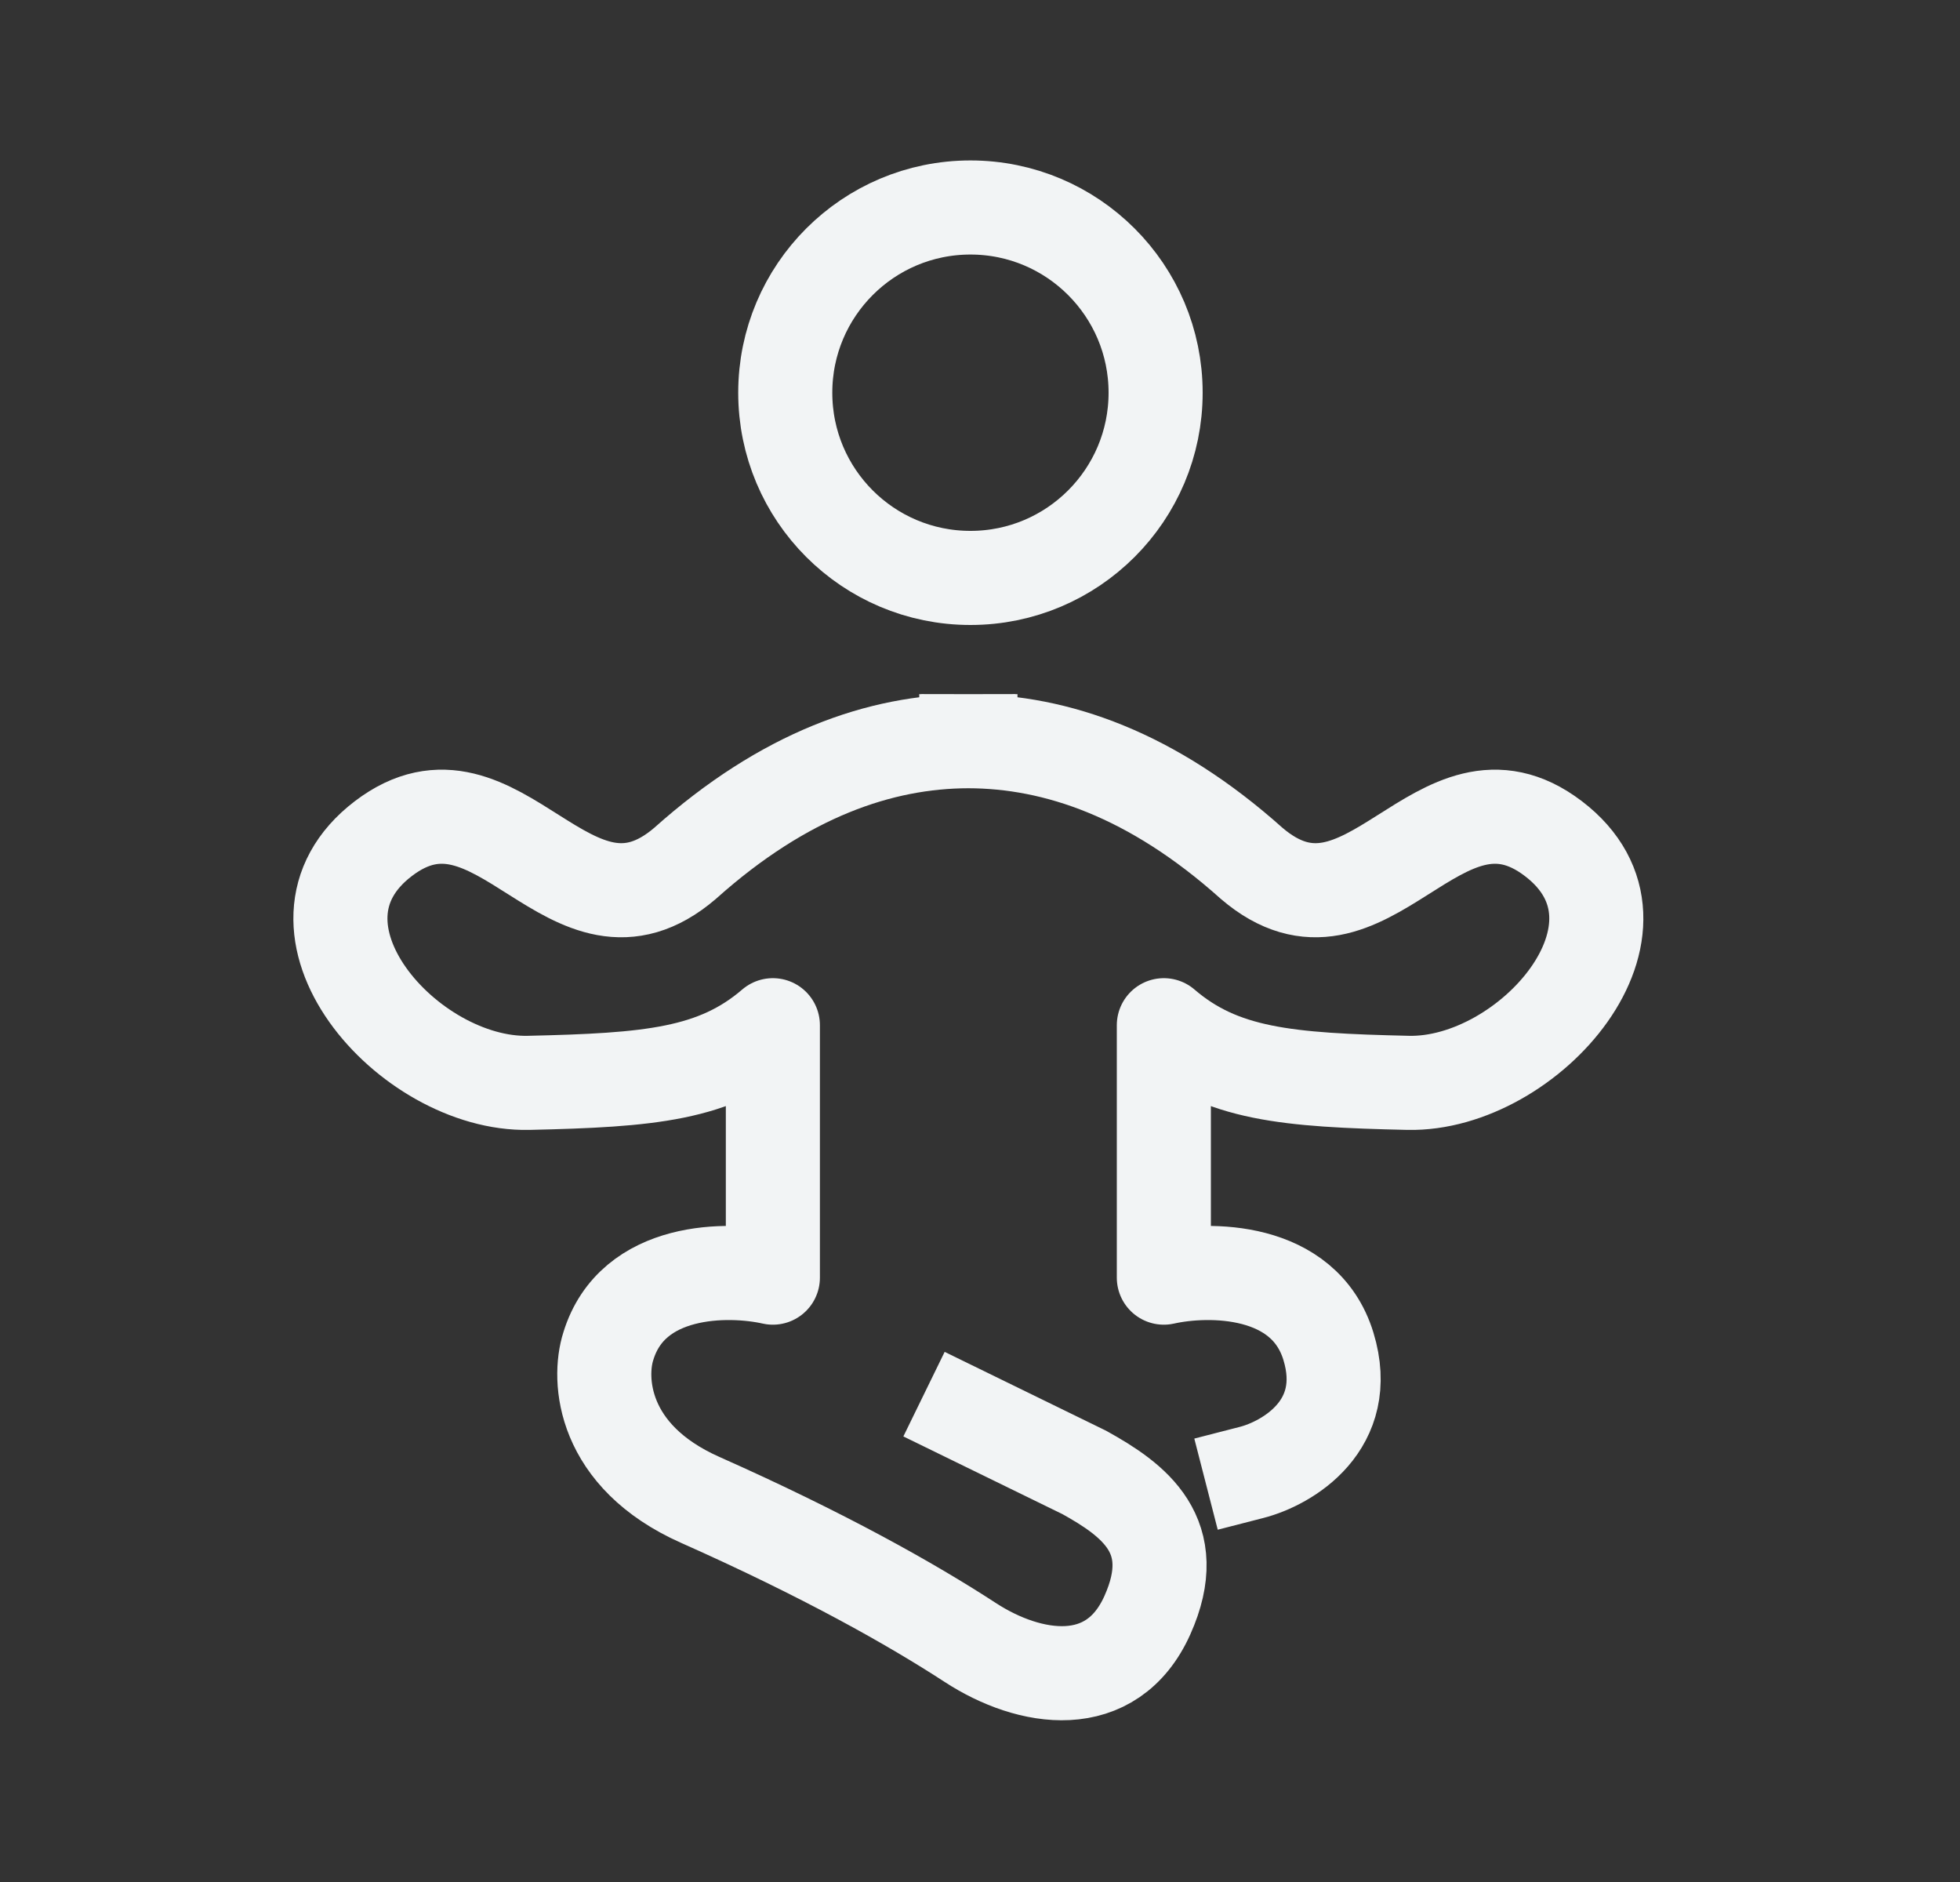
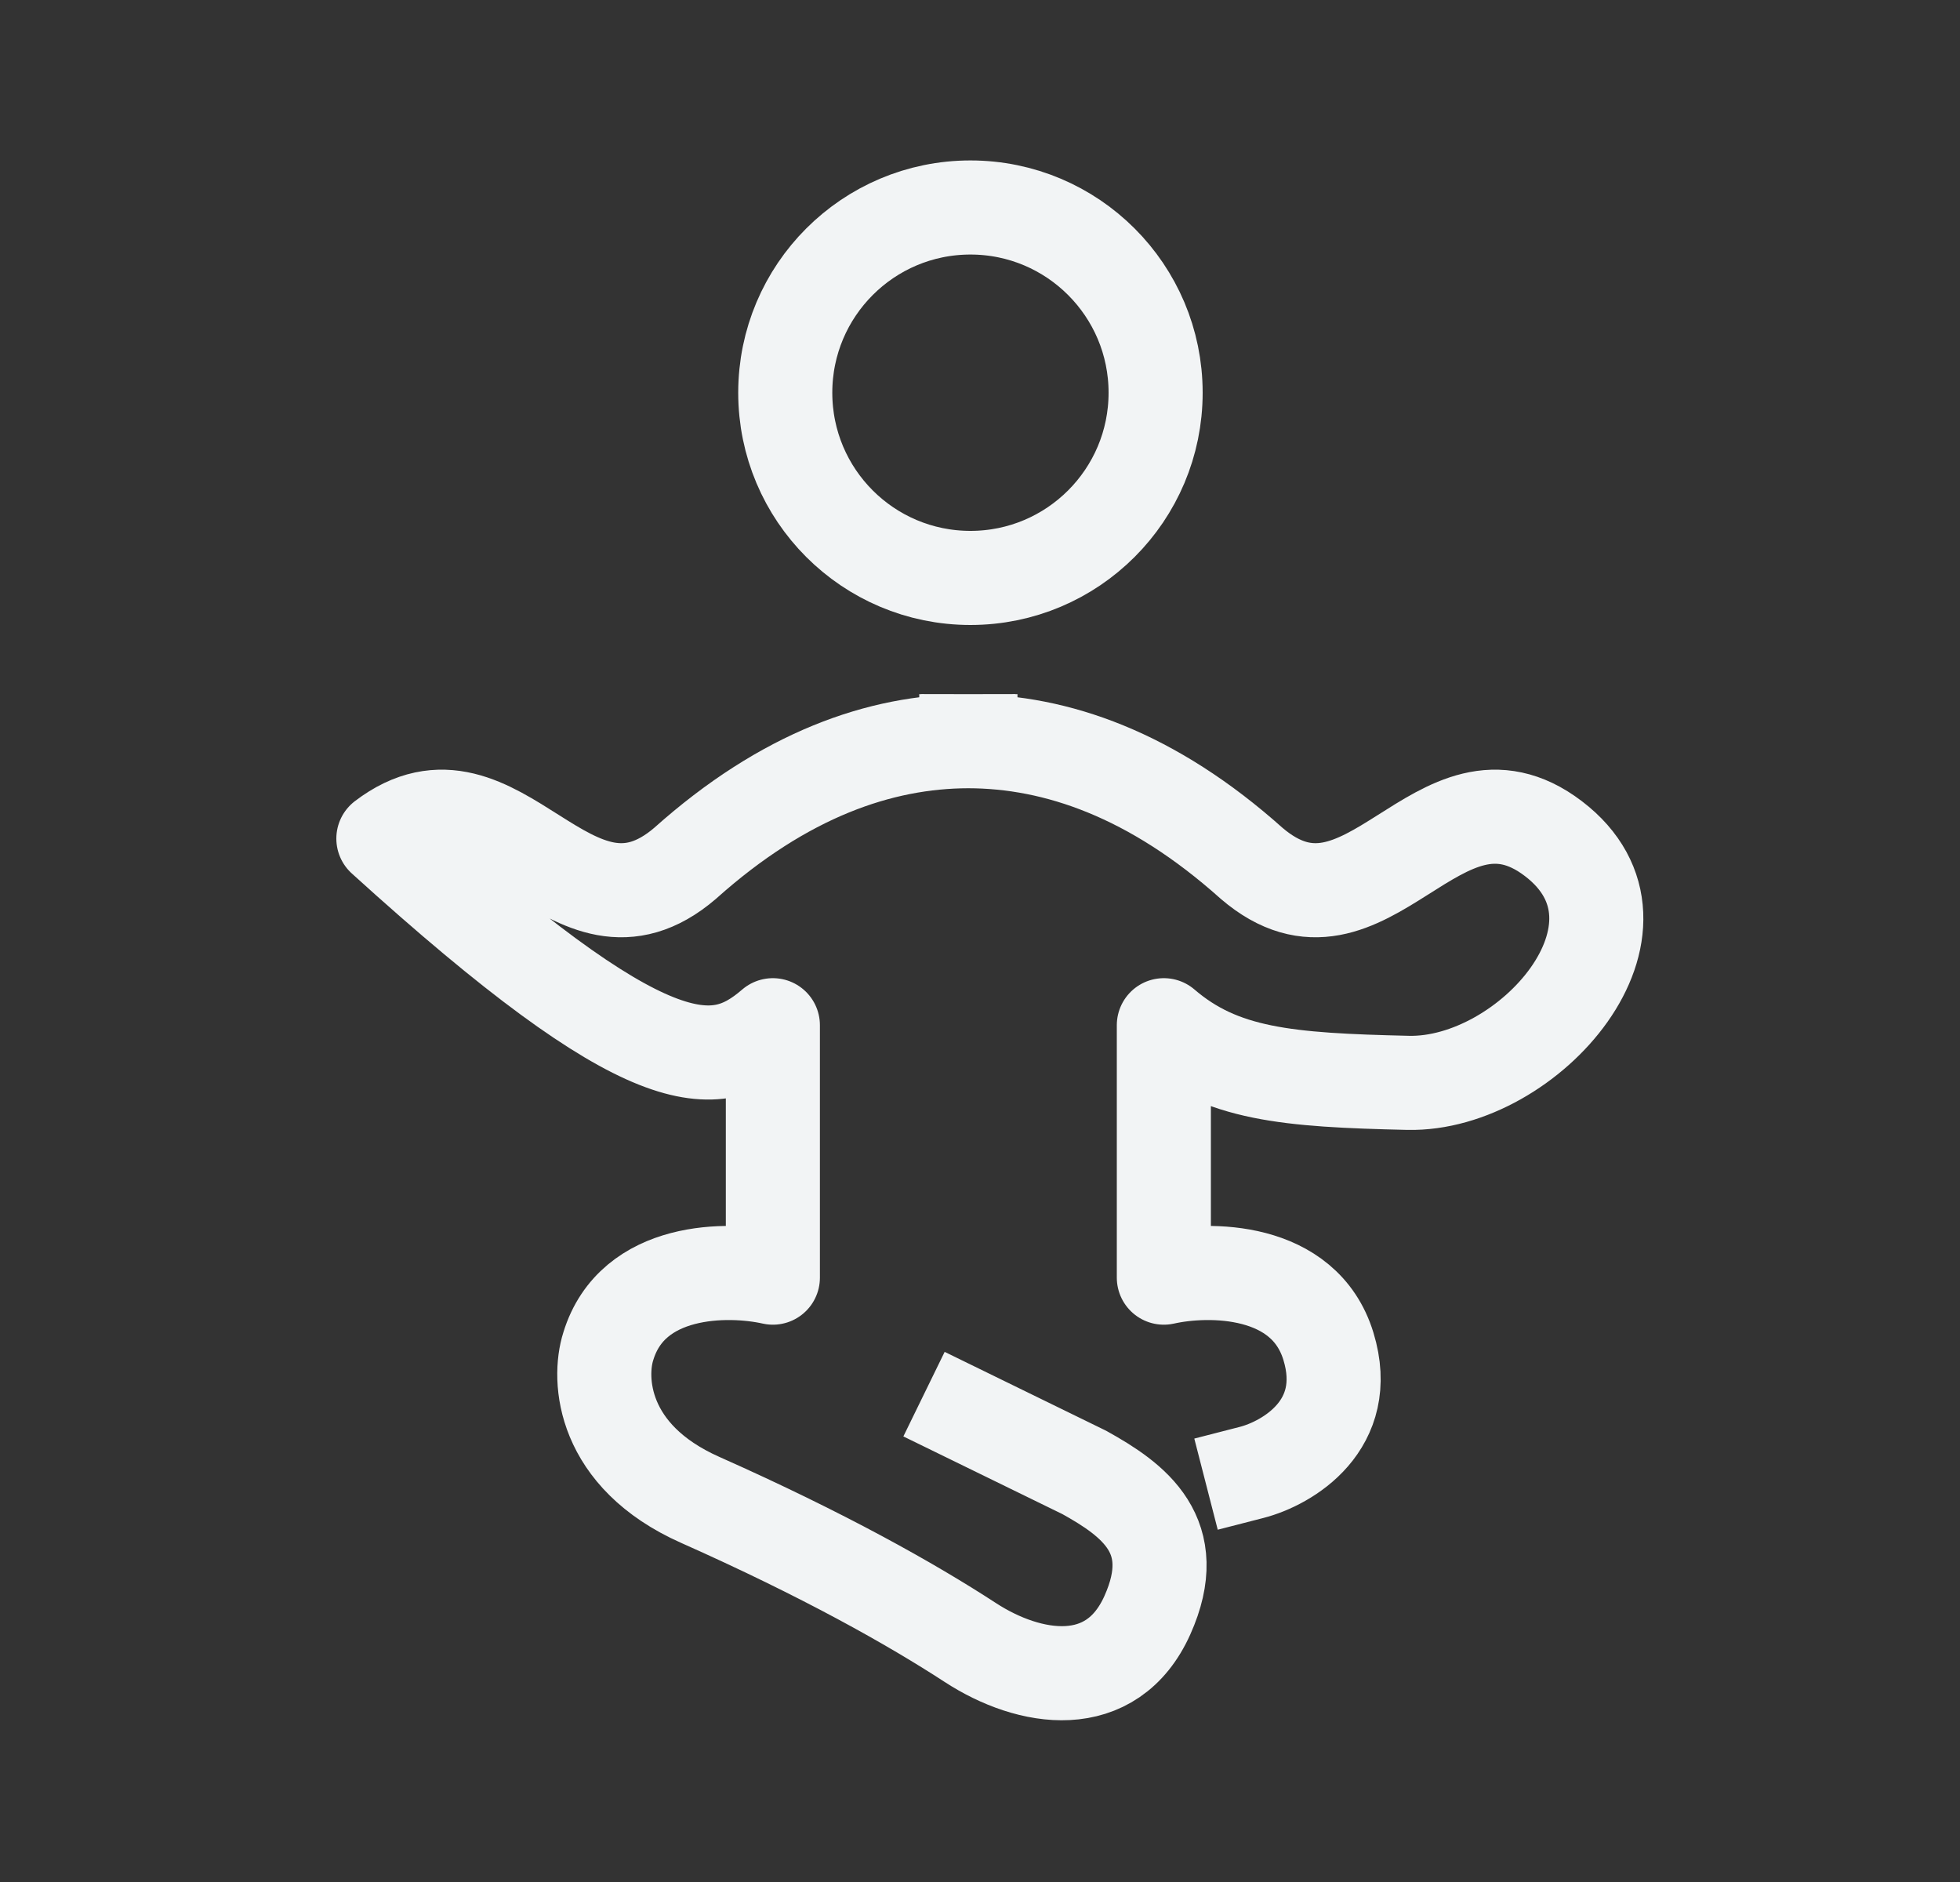
<svg xmlns="http://www.w3.org/2000/svg" fill="none" viewBox="0 0 25 24" height="24" width="25">
  <rect x="0" y="0" width="25" height="24" fill="#333333" stroke="none" />
-   <path stroke-linejoin="round" stroke-linecap="square" stroke-width="1.2" stroke="#F2F4F5" d="M15.964 18.777C16.419 18.66 17.252 18.175 16.944 17.168C16.636 16.16 15.416 16.165 14.845 16.293V13.074C15.579 13.704 16.419 13.774 17.959 13.809C19.498 13.844 21.283 11.814 19.813 10.694C18.344 9.575 17.434 12.269 15.964 11.009C14.696 9.875 13.471 9.454 12.351 9.452M12.325 9.452C12.334 9.452 12.343 9.452 12.351 9.452M12.351 9.452C12.36 9.452 12.369 9.452 12.378 9.452M12.351 9.452C11.232 9.454 10.007 9.875 8.739 11.009C7.269 12.269 6.359 9.575 4.89 10.694C3.42 11.814 5.205 13.844 6.744 13.809C8.284 13.774 9.124 13.704 9.858 13.074V16.293C9.287 16.165 8.067 16.16 7.759 17.168C7.625 17.587 7.672 18.567 8.931 19.127C10.506 19.827 11.626 20.457 12.378 20.947C13.13 21.436 14.18 21.611 14.635 20.597C15.09 19.582 14.46 19.127 13.83 18.777L12.325 18.042M14.74 5.008C14.74 6.313 13.682 7.37 12.378 7.37C11.073 7.37 10.016 6.313 10.016 5.008C10.016 3.704 11.073 2.646 12.378 2.646C13.682 2.646 14.74 3.704 14.74 5.008Z" />
+   <path stroke-linejoin="round" stroke-linecap="square" stroke-width="1.2" stroke="#F2F4F5" d="M15.964 18.777C16.419 18.66 17.252 18.175 16.944 17.168C16.636 16.16 15.416 16.165 14.845 16.293V13.074C15.579 13.704 16.419 13.774 17.959 13.809C19.498 13.844 21.283 11.814 19.813 10.694C18.344 9.575 17.434 12.269 15.964 11.009C14.696 9.875 13.471 9.454 12.351 9.452M12.325 9.452C12.334 9.452 12.343 9.452 12.351 9.452M12.351 9.452C12.36 9.452 12.369 9.452 12.378 9.452M12.351 9.452C11.232 9.454 10.007 9.875 8.739 11.009C7.269 12.269 6.359 9.575 4.89 10.694C8.284 13.774 9.124 13.704 9.858 13.074V16.293C9.287 16.165 8.067 16.16 7.759 17.168C7.625 17.587 7.672 18.567 8.931 19.127C10.506 19.827 11.626 20.457 12.378 20.947C13.13 21.436 14.18 21.611 14.635 20.597C15.09 19.582 14.46 19.127 13.83 18.777L12.325 18.042M14.74 5.008C14.74 6.313 13.682 7.37 12.378 7.37C11.073 7.37 10.016 6.313 10.016 5.008C10.016 3.704 11.073 2.646 12.378 2.646C13.682 2.646 14.74 3.704 14.74 5.008Z" />
</svg>